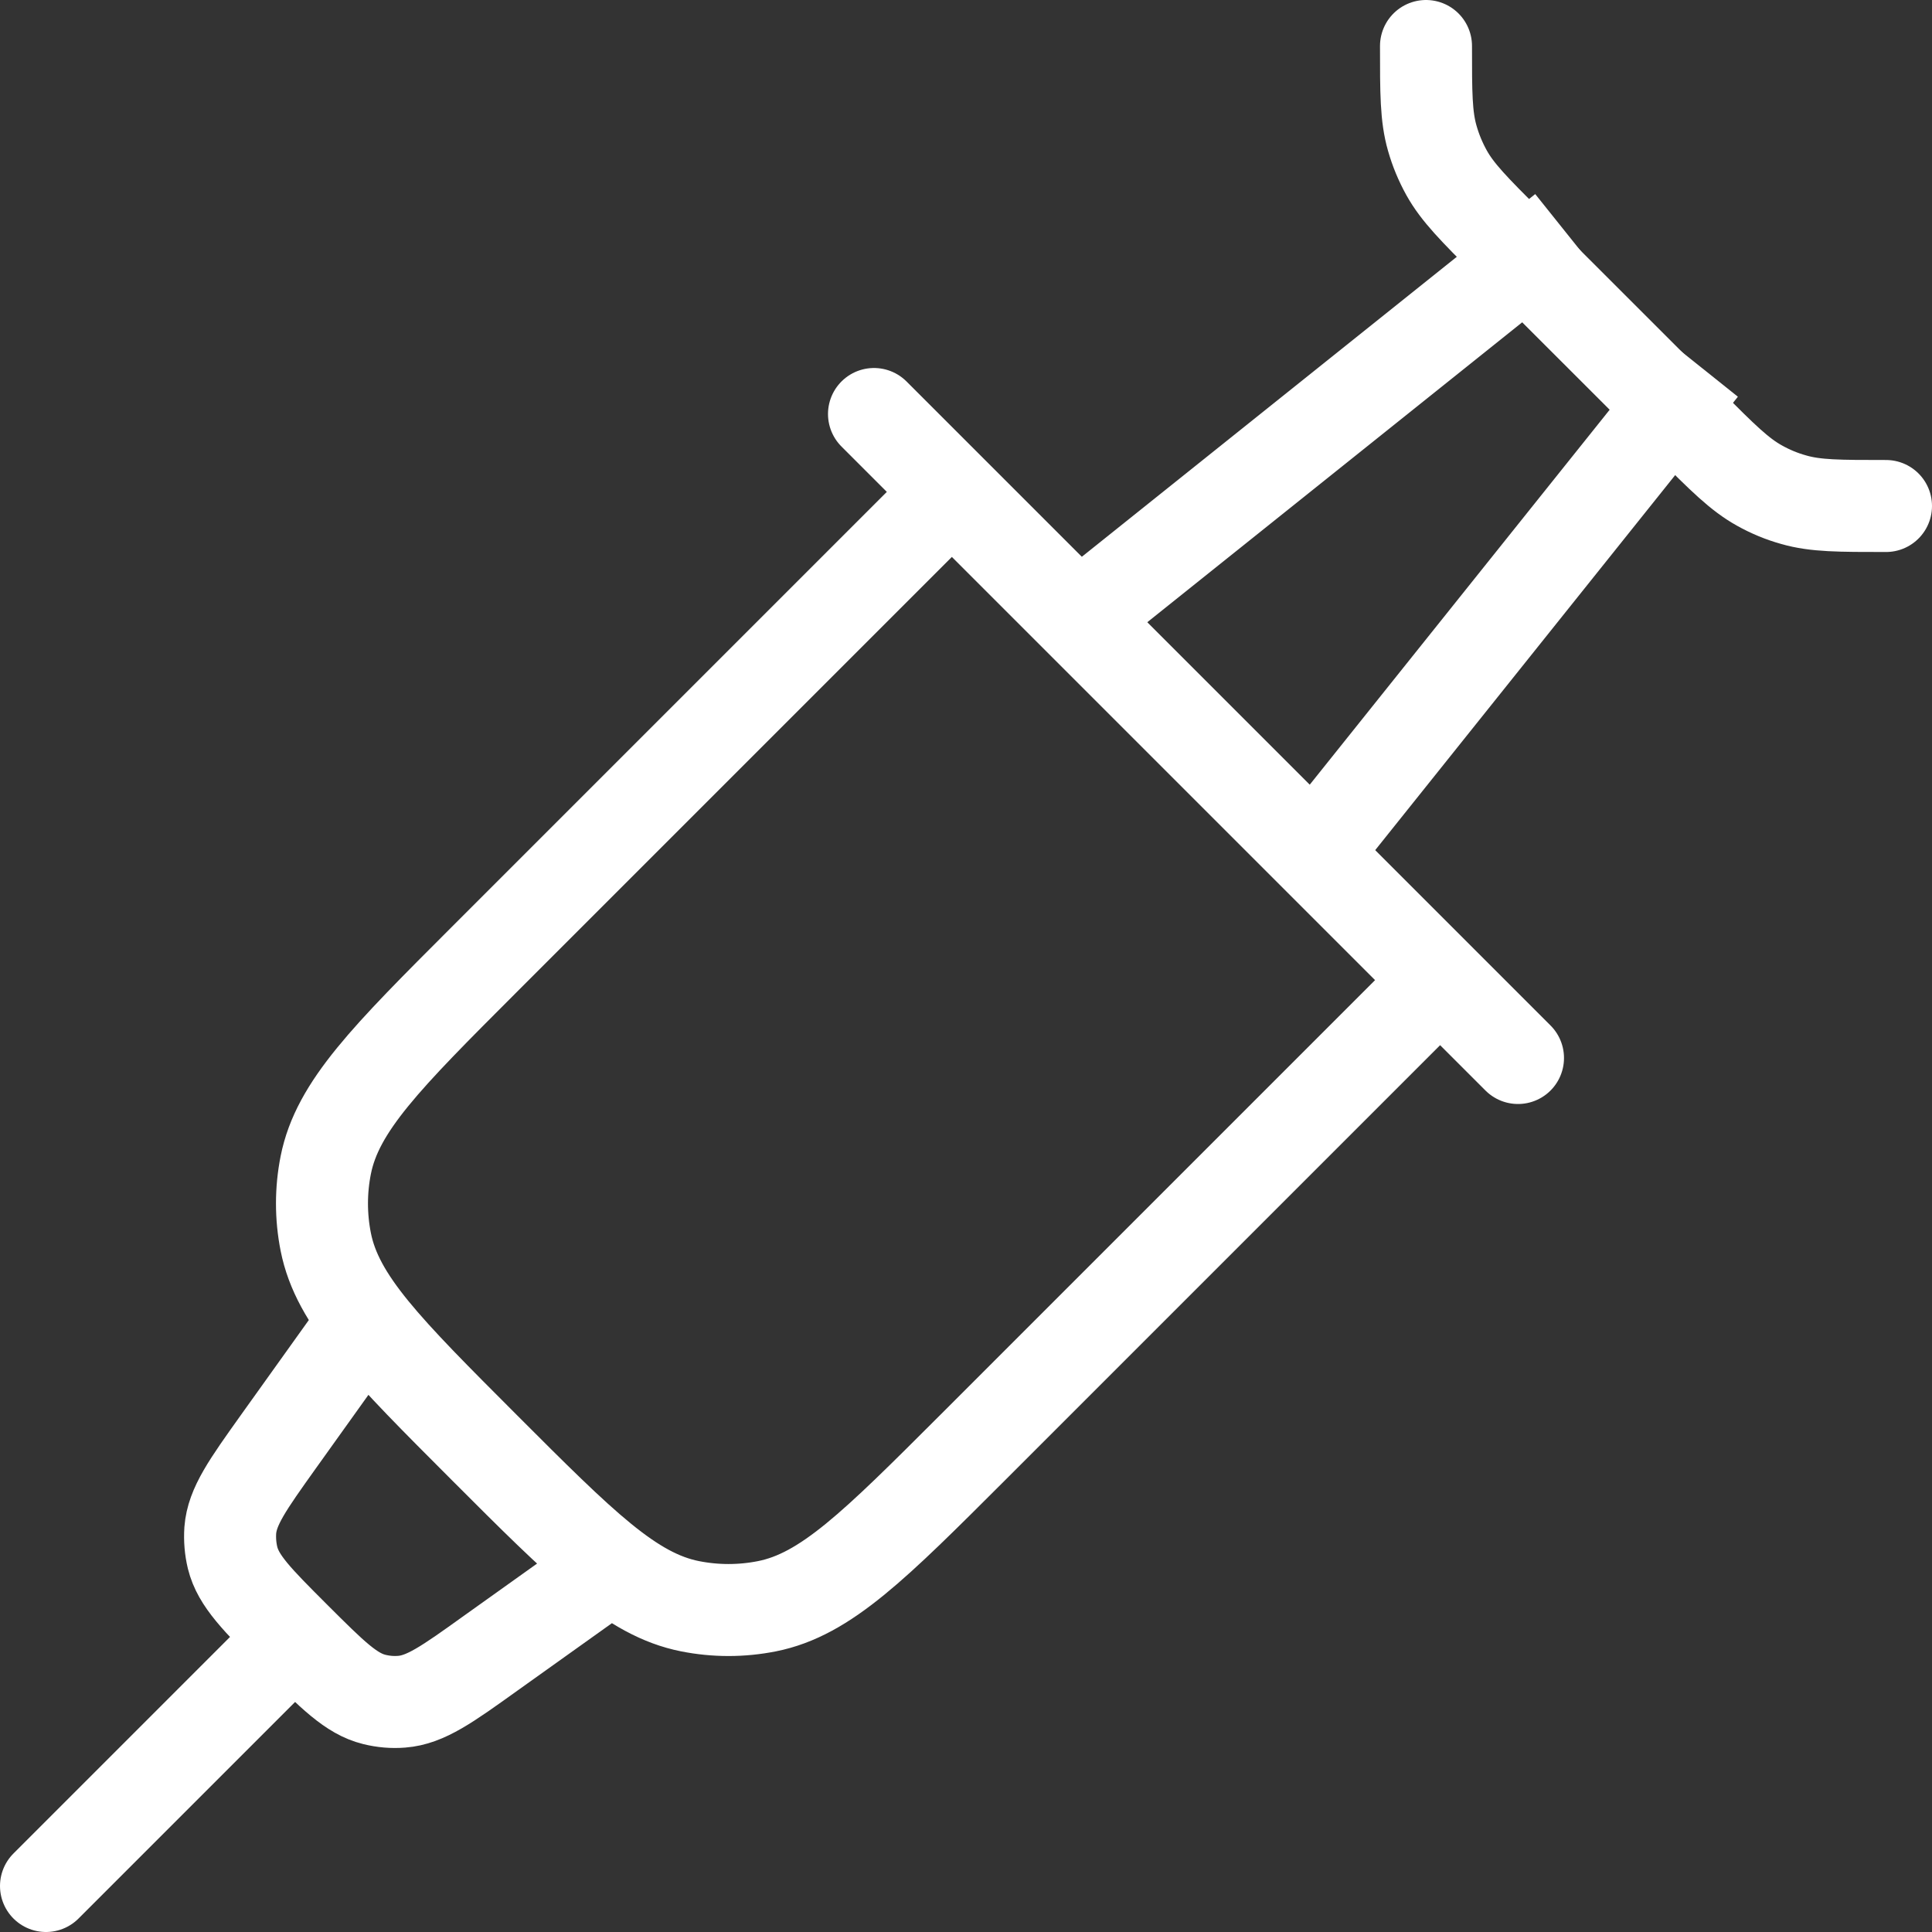
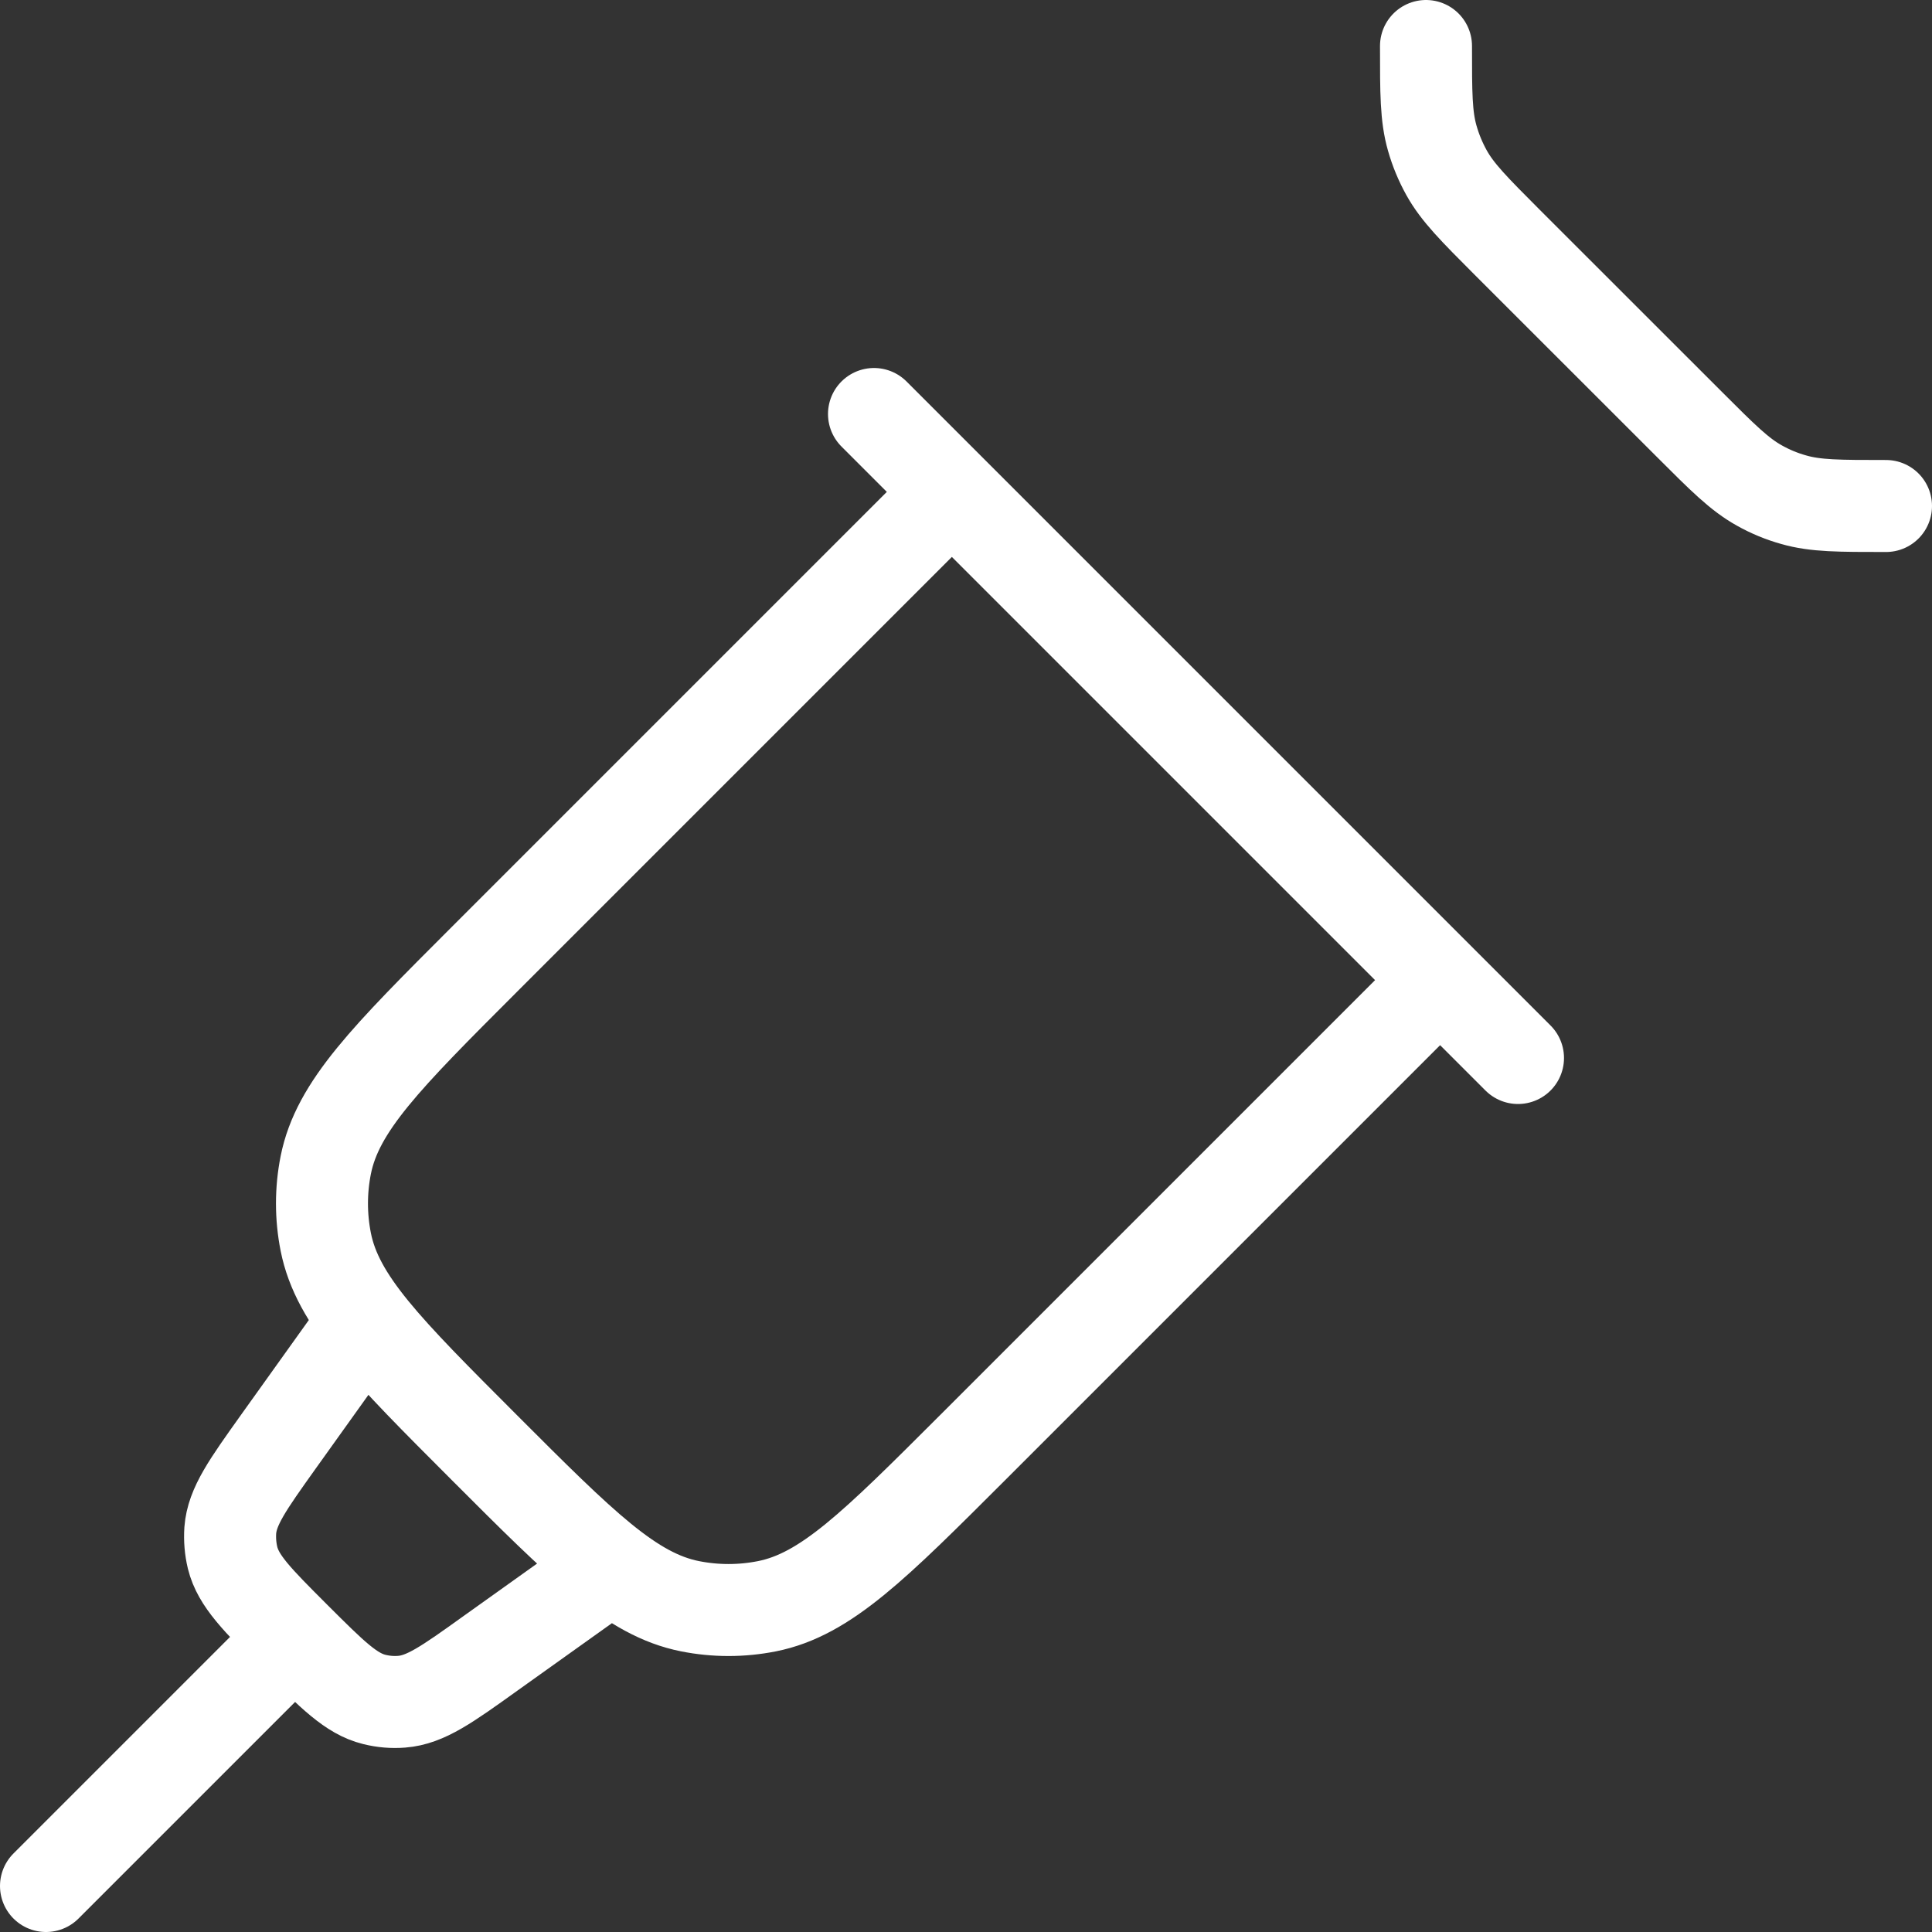
<svg xmlns="http://www.w3.org/2000/svg" width="42" height="42" viewBox="0 0 42 42" fill="none">
  <rect x="0" y="0" width="42" height="42" fill="#333333" stroke="none" />
  <path d="M31 1C31 2.02 31 2.53 31.136 3.004C31.21 3.265 31.314 3.515 31.446 3.754C31.686 4.186 32.046 4.546 32.766 5.268L36.732 9.232C37.452 9.952 37.812 10.312 38.246 10.554C38.483 10.687 38.733 10.791 38.996 10.864C39.47 11 39.98 11 41 11M20.386 11L10.53 20.856C8.4 22.986 7.336 24.05 7.082 25.326C6.972 25.878 6.972 26.446 7.082 27C7.336 28.276 8.402 29.34 10.53 31.47C12.658 33.6 13.724 34.664 15 34.918C15.554 35.028 16.12 35.028 16.674 34.918C17.95 34.664 19.014 33.598 21.144 31.47L31 21.614M19 9L33 23M13 34.274L10.66 35.944C9.72 36.618 9.25 36.954 8.732 36.994C8.532 37.01 8.333 36.993 8.136 36.944C7.634 36.82 7.226 36.41 6.408 35.594C5.588 34.774 5.18 34.366 5.056 33.864C5.009 33.669 4.993 33.468 5.006 33.268C5.046 32.75 5.382 32.28 6.054 31.338L7.726 29" stroke="white" stroke-width="2" stroke-linecap="round" stroke-linejoin="round" />
-   <path d="M24 12.999L33.999 5M29 18L36.999 8" stroke="white" stroke-width="2" stroke-linejoin="round" />
  <path d="M6 36L1 41" stroke="white" stroke-width="2" stroke-linecap="round" stroke-linejoin="round" />
</svg>